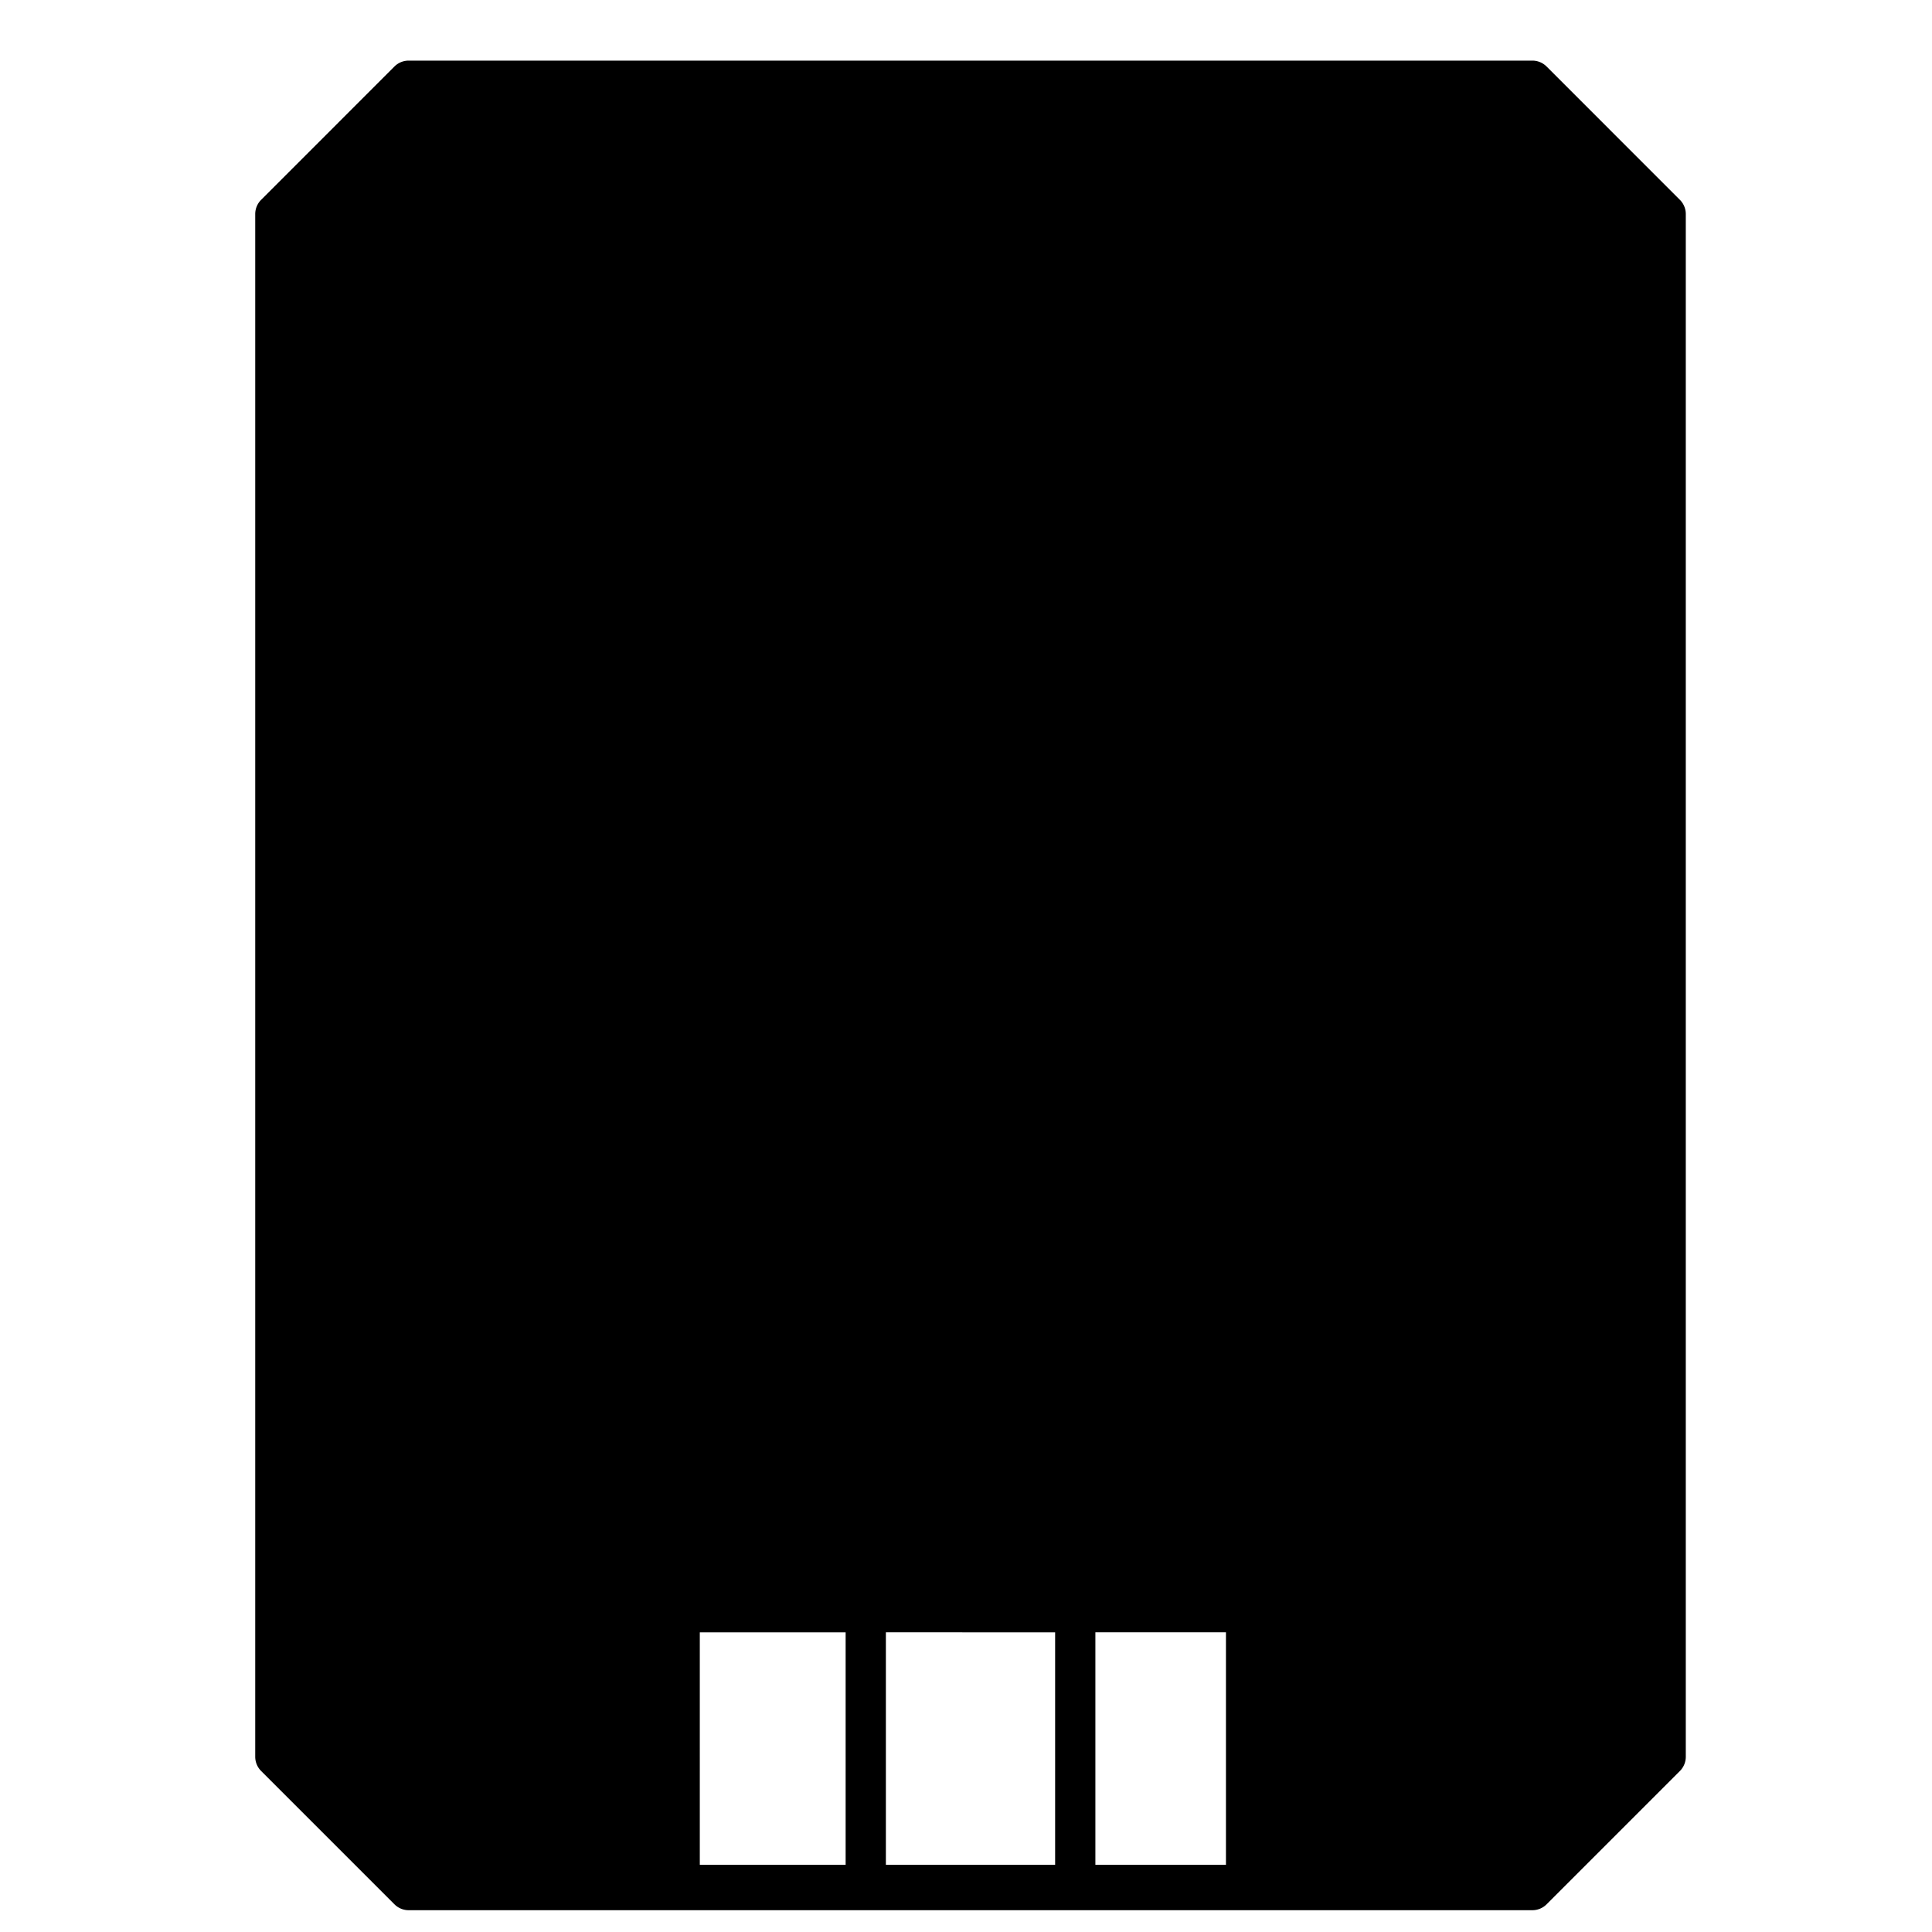
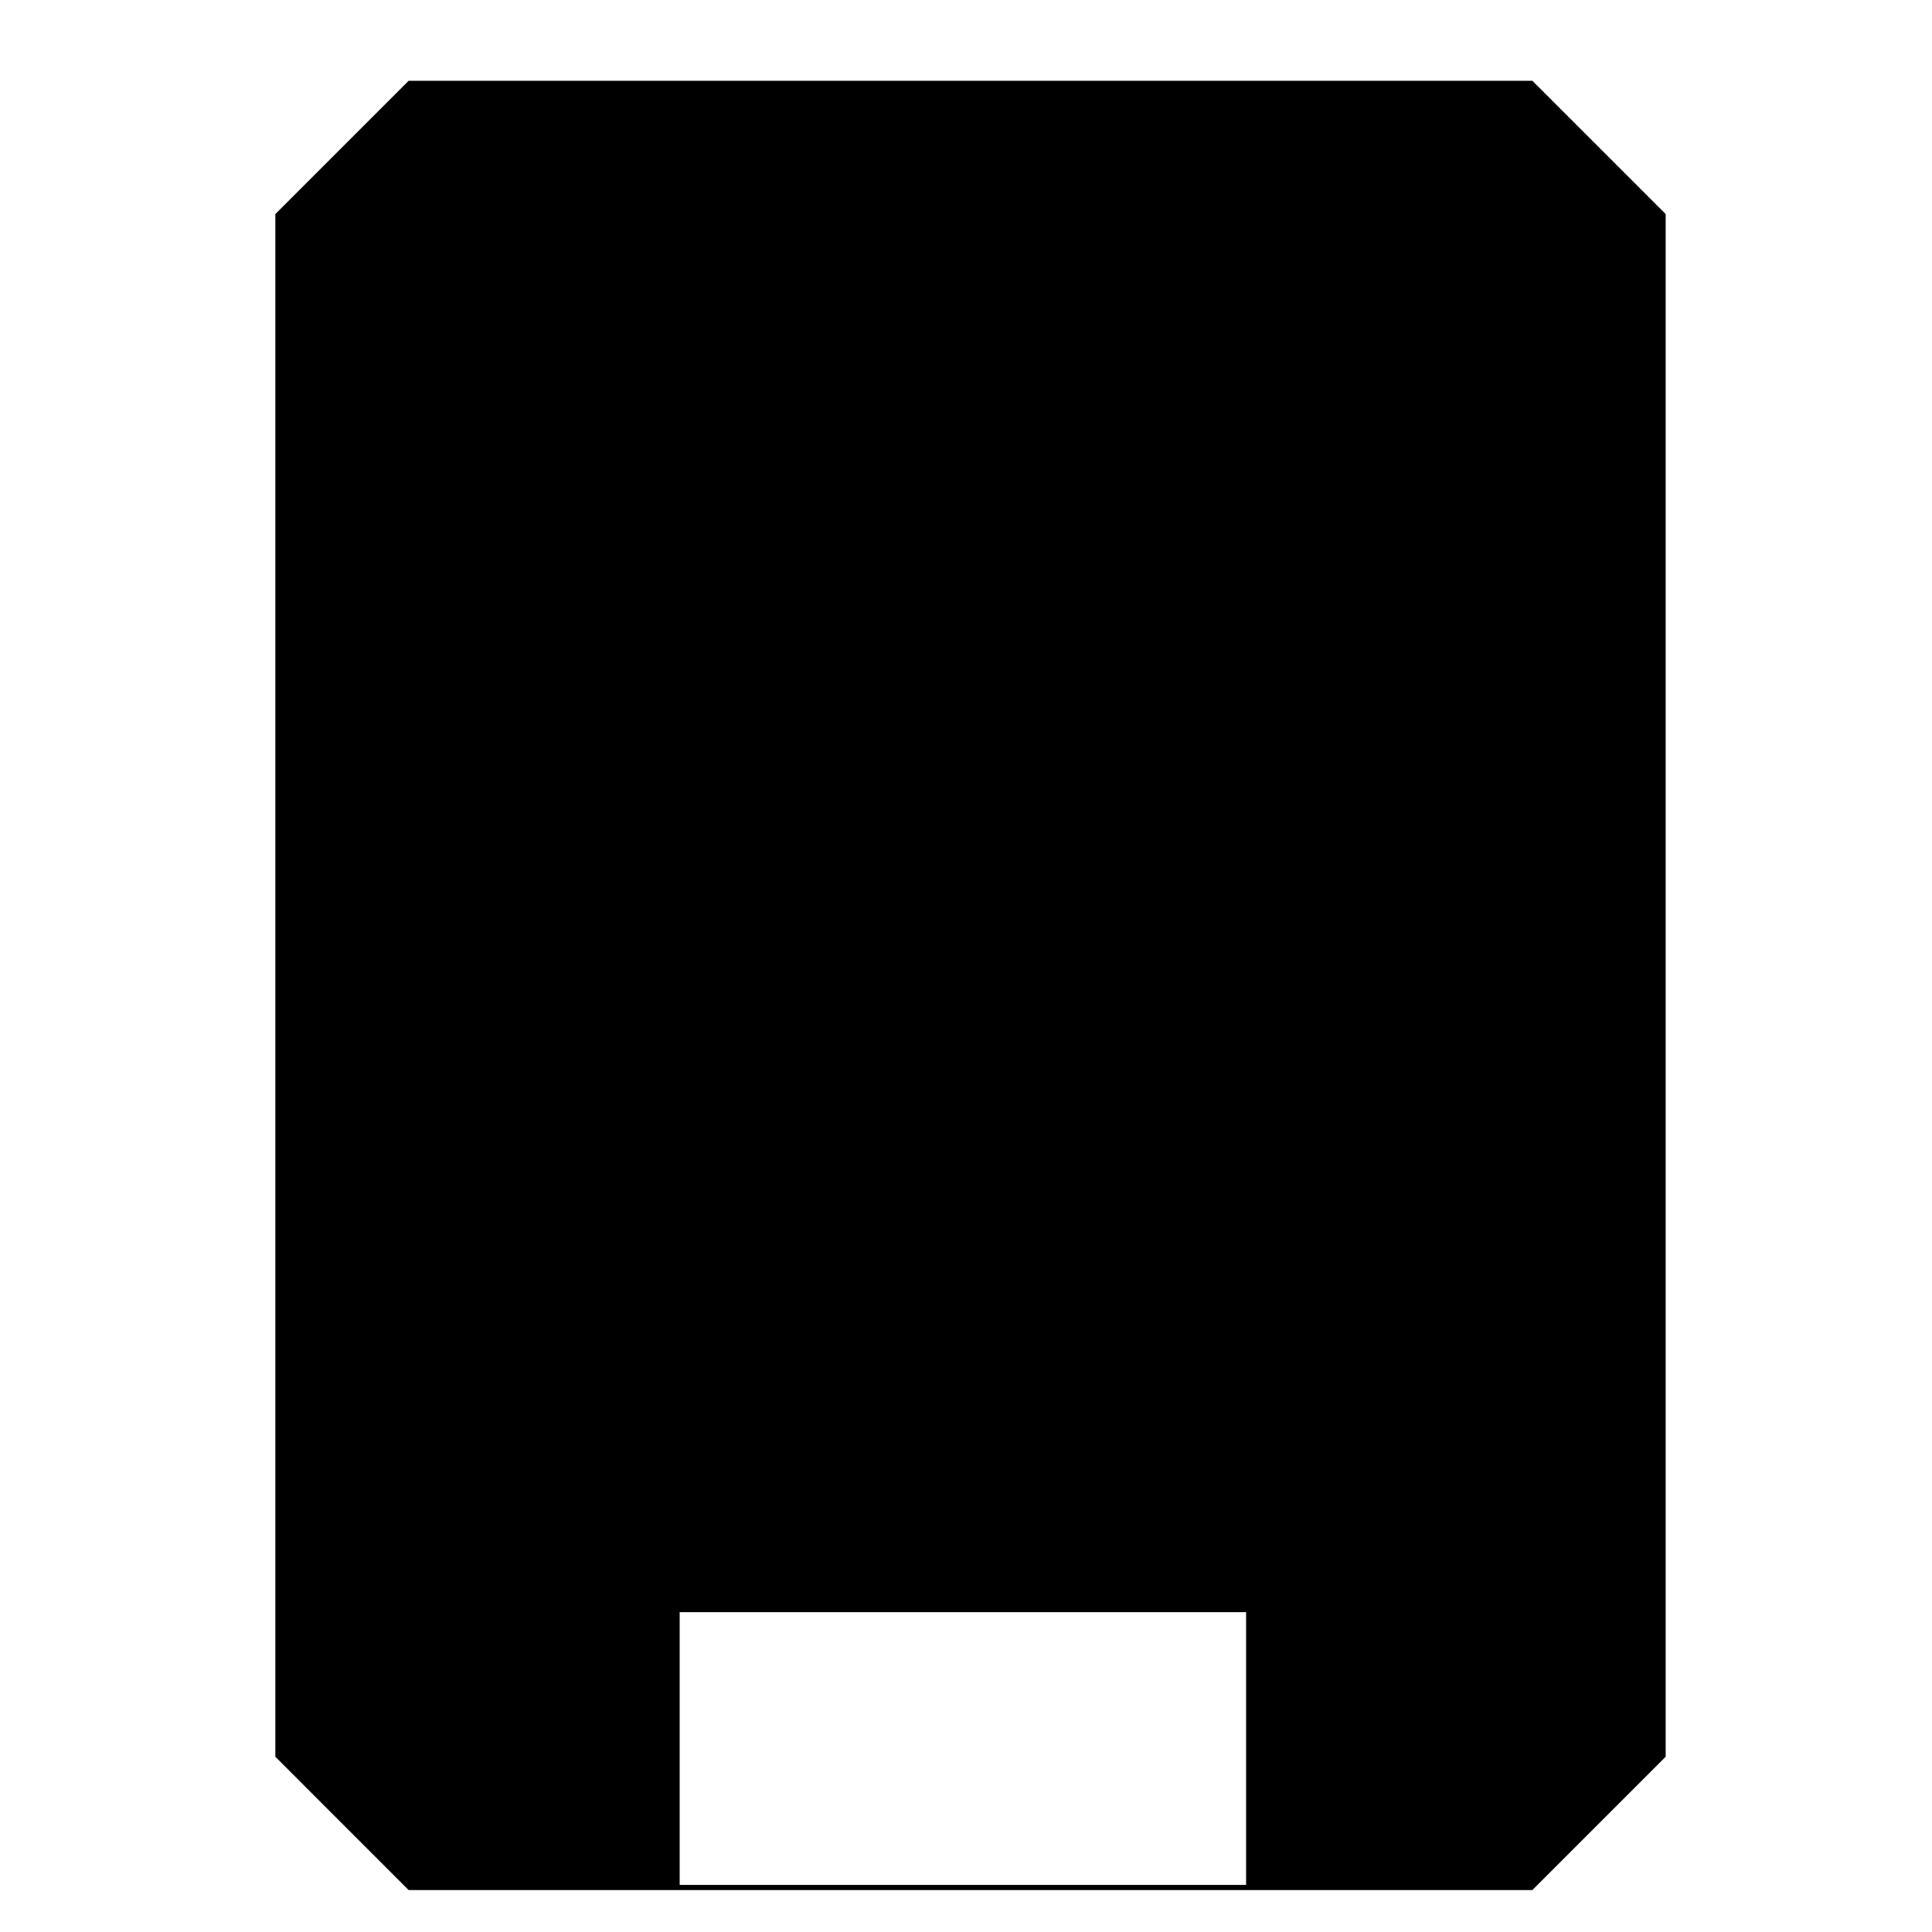
<svg xmlns="http://www.w3.org/2000/svg" viewBox="0 0 96 96">
  <g opacity="0">
    <rect width="96" height="96" fill="#fff" />
  </g>
  <path d="M76.141,4.013H20.306l-6.624,6.624V87.292l6.624,6.625H76.141l6.625-6.625V10.637ZM61.918,93.66H33.773V80.108H61.918Z" class="sgmaincolor" />
-   <path d="M83.473,9.93,76.849,3.305a1,1,0,0,0-.707-.293H20.306a1,1,0,0,0-.707.293L12.975,9.93a1,1,0,0,0-.293.707V87.292a1,1,0,0,0,.293.707L19.6,94.624a1,1,0,0,0,.707.293H76.142a1,1,0,0,0,.707-.293L83.473,88a1,1,0,0,0,.293-.707V10.637A1,1,0,0,0,83.473,9.93ZM20.72,5.012H75.728l6.038,6.039v67.67H14.682V11.051Zm31.709,76.1V92.659h-8.41V81.108Zm-37.747,5.77V80.721H32.555v12.2H20.72Zm20.091-5.77h7.246V92.659H34.773ZM60.917,92.659H54.429V81.108h6.488Zm14.811.258H62.946v-12.2h18.82v6.157Z" />
  <path d="M72.829,18.261a4.312,4.312,0,1,1,4.312-4.312A4.316,4.316,0,0,1,72.829,18.261Zm0-6.624a2.312,2.312,0,1,0,2.312,2.312A2.315,2.315,0,0,0,72.829,11.637Z" />
  <path d="M24.565,18.261a4.312,4.312,0,1,1,4.312-4.312A4.317,4.317,0,0,1,24.565,18.261Zm0-6.624a2.312,2.312,0,1,0,2.312,2.312A2.315,2.315,0,0,0,24.565,11.637Z" />
-   <path d="M72.829,73.968a4.313,4.313,0,1,1,4.312-4.313A4.317,4.317,0,0,1,72.829,73.968Zm0-6.625a2.313,2.313,0,1,0,2.312,2.312A2.314,2.314,0,0,0,72.829,67.343Z" />
  <path d="M24.565,73.968a4.313,4.313,0,1,1,4.312-4.313A4.318,4.318,0,0,1,24.565,73.968Zm0-6.625a2.313,2.313,0,1,0,2.312,2.312A2.315,2.315,0,0,0,24.565,67.343Z" />
  <path d="M50.41,39.558h-3.8V27.474l-3.728,1.089V25.688l7.177-2.482h.347Z" />
  <path d="M47.086,47.279H42.178V60.587H38.237V47.279H33.418V44.236H47.086Z" />
-   <path d="M48.747,60.587V44.236h5.874a8.319,8.319,0,0,1,4.8,1.156,3.849,3.849,0,0,1,1.645,3.358,3.9,3.9,0,0,1-.584,2.168,3.4,3.4,0,0,1-1.718,1.325A3.452,3.452,0,0,1,60.731,53.5a3.66,3.66,0,0,1,.684,2.246,4.333,4.333,0,0,1-1.521,3.611,7.249,7.249,0,0,1-4.509,1.229Zm3.943-9.535h2.054a2.915,2.915,0,0,0,1.842-.473,1.676,1.676,0,0,0,.551-1.362,1.763,1.763,0,0,0-.6-1.493,3.185,3.185,0,0,0-1.92-.456H52.69Zm0,2.583v3.92h2.582a2.462,2.462,0,0,0,1.64-.488,1.716,1.716,0,0,0,.573-1.376,1.814,1.814,0,0,0-2.034-2.056Z" />
</svg>